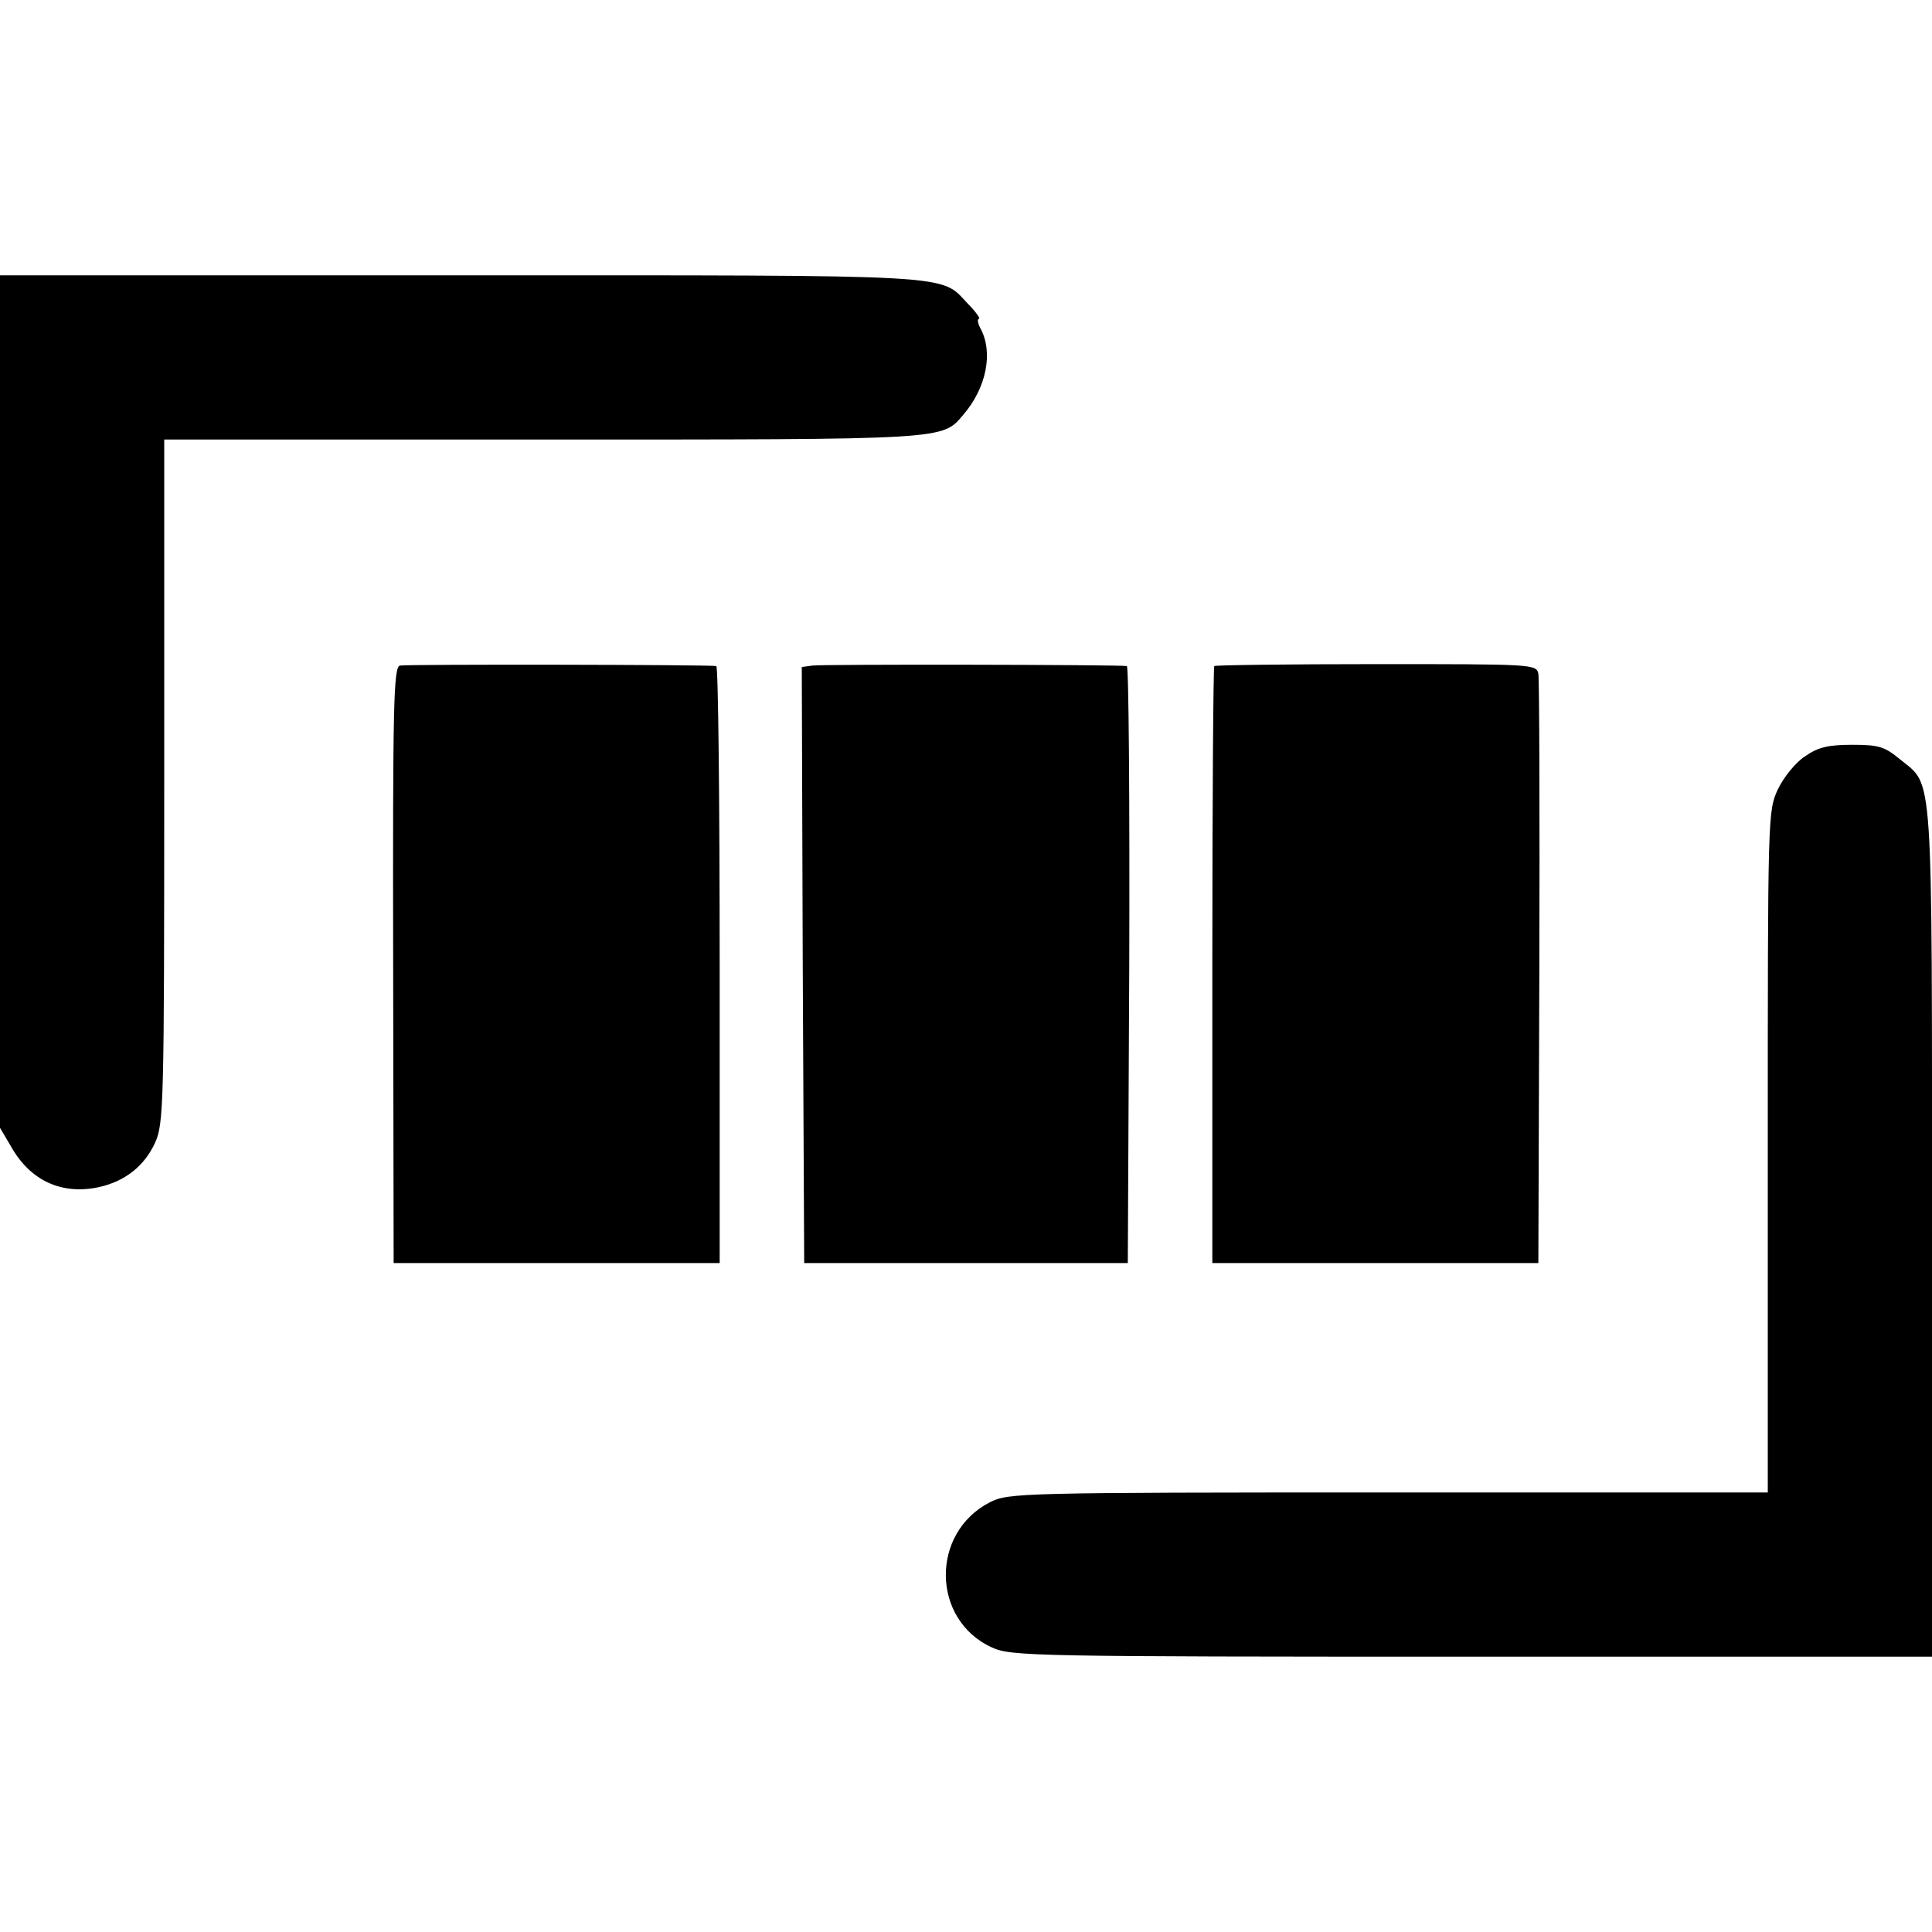
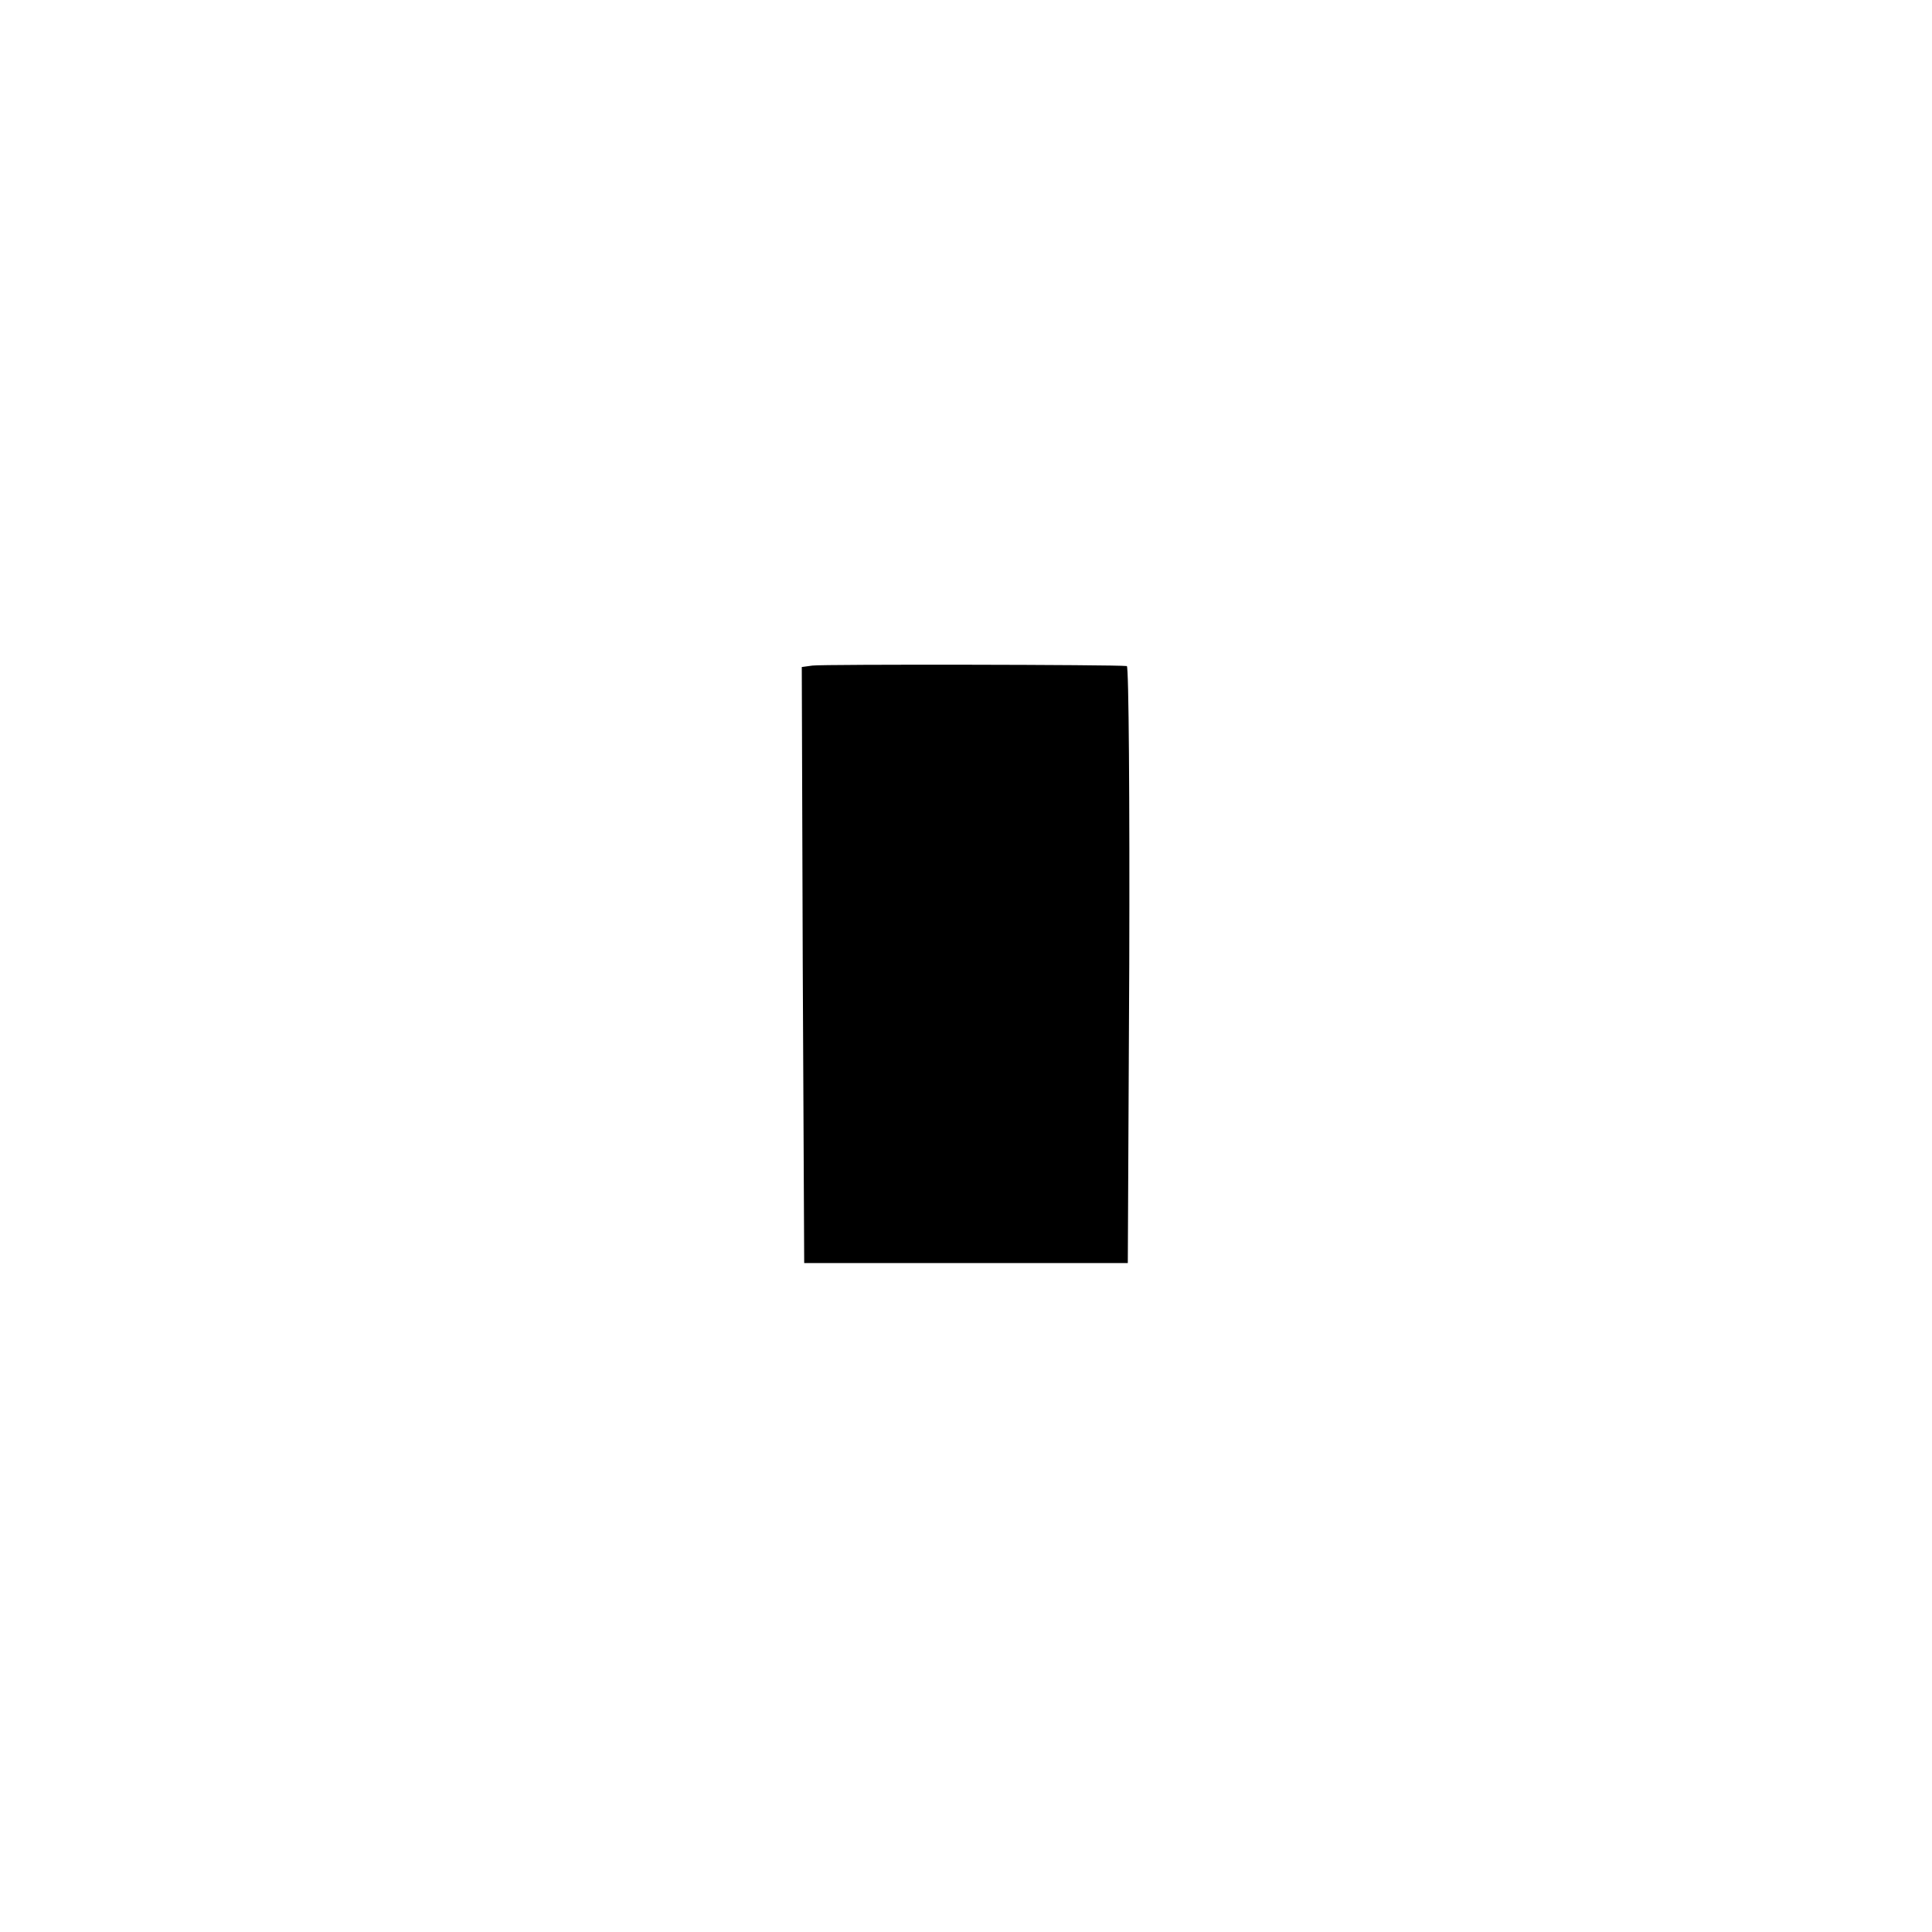
<svg xmlns="http://www.w3.org/2000/svg" version="1.0" width="400pt" height="400pt" viewBox="0 0 400 400" preserveAspectRatio="xMidYMid meet">
  <g transform="translate(0,400) scale(0.1,-0.1)" fill="#000000" stroke="none">
-     <path d="M0 2548 l0 -883 23 -39 c40 -71 105 -100 181 -84 55 12 95 44 117 92 18 39 19 80 19 749 l0 707 784 0 c844 0 826 -1 871 52 47 55 62 128 35 178 -6 11 -7 20 -3 20 3 0 -6 14 -23 31 -59 62 -7 59 -1050 59 l-954 0 0 -882z" />
-     <path d="M828 2622 c-13 -3 -15 -75 -14 -620 l1 -617 338 0 337 0 0 617 c0 340 -3 619 -7 619 -18 3 -641 4 -655 1z" />
    <path d="M1682 2622 l-22 -3 2 -617 3 -617 335 0 335 0 3 618 c1 339 -1 617 -5 618 -22 3 -631 4 -651 1z" />
-     <path d="M2514 2621 c-2 -2 -4 -282 -4 -620 l0 -616 338 0 337 0 2 600 c1 330 0 609 -2 620 -4 20 -12 20 -335 20 -183 0 -334 -2 -336 -4z" />
-     <path d="M3737 2434 c-19 -12 -44 -43 -56 -68 -21 -45 -21 -52 -21 -751 l0 -705 -785 0 c-763 0 -787 -1 -825 -20 -124 -63 -122 -244 4 -301 39 -18 86 -19 994 -19 l952 0 0 880 c0 972 3 921 -65 977 -33 27 -44 31 -100 31 -50 0 -71 -5 -98 -24z" />
  </g>
</svg>